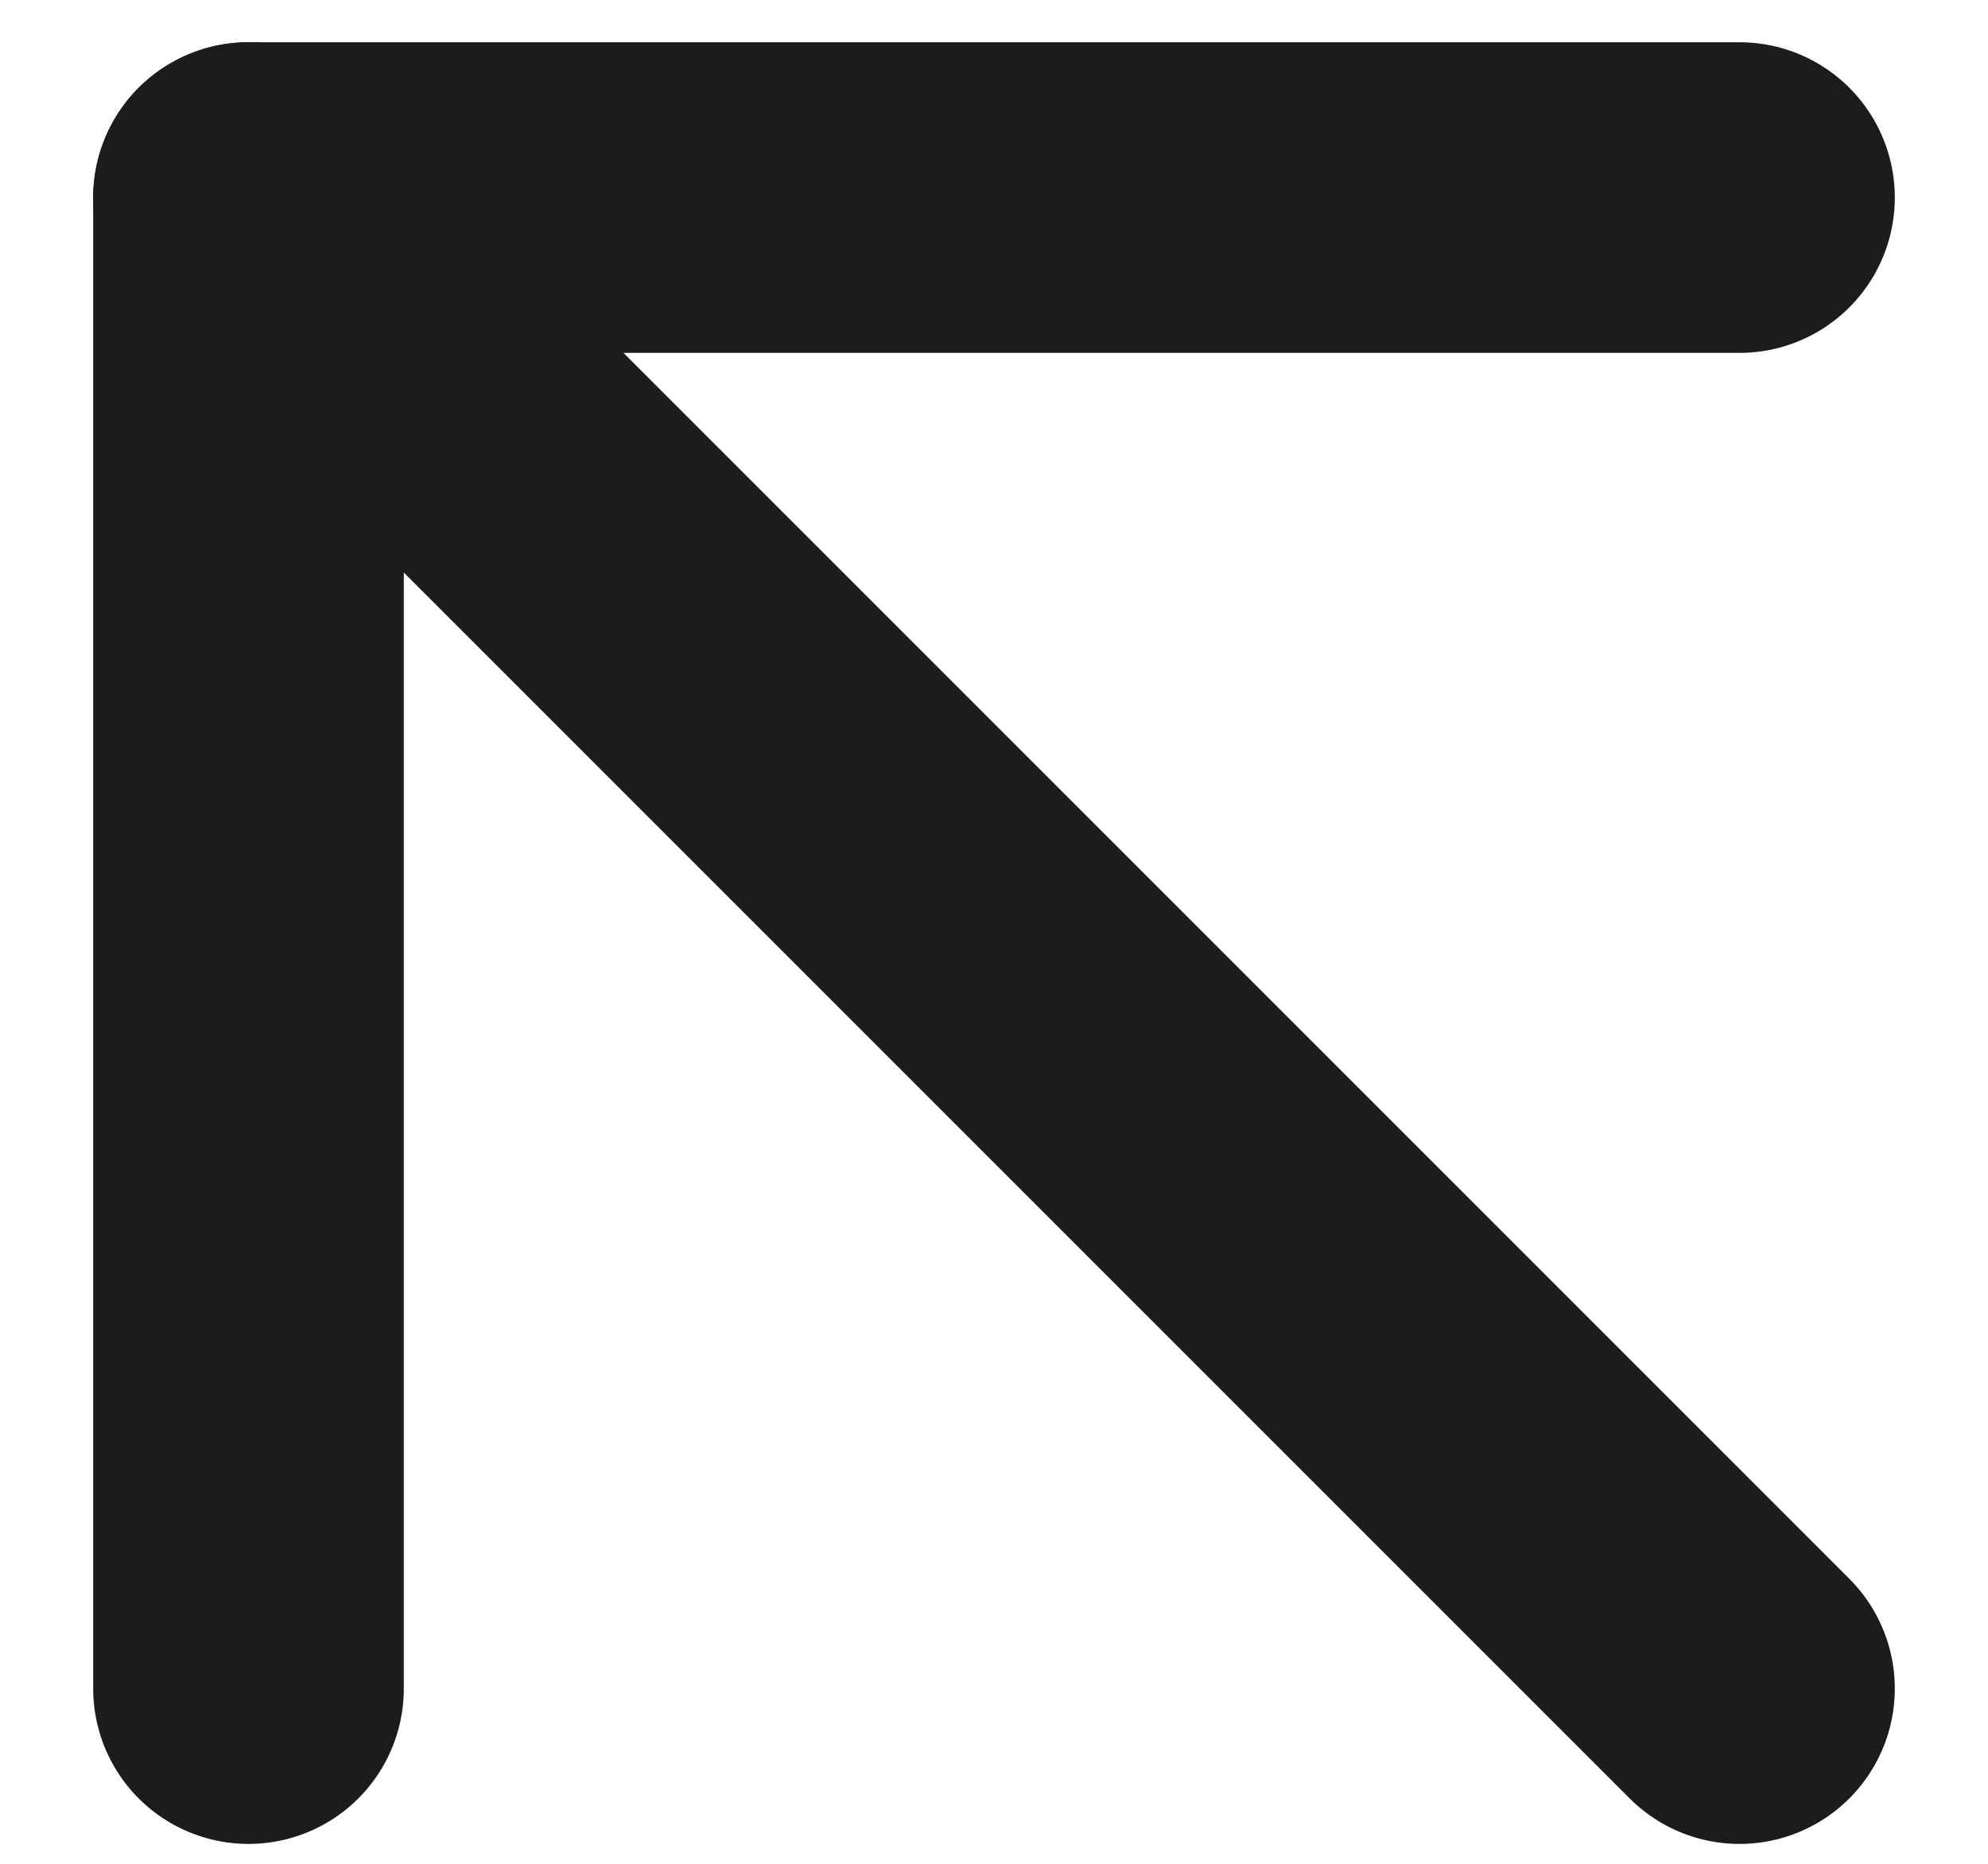
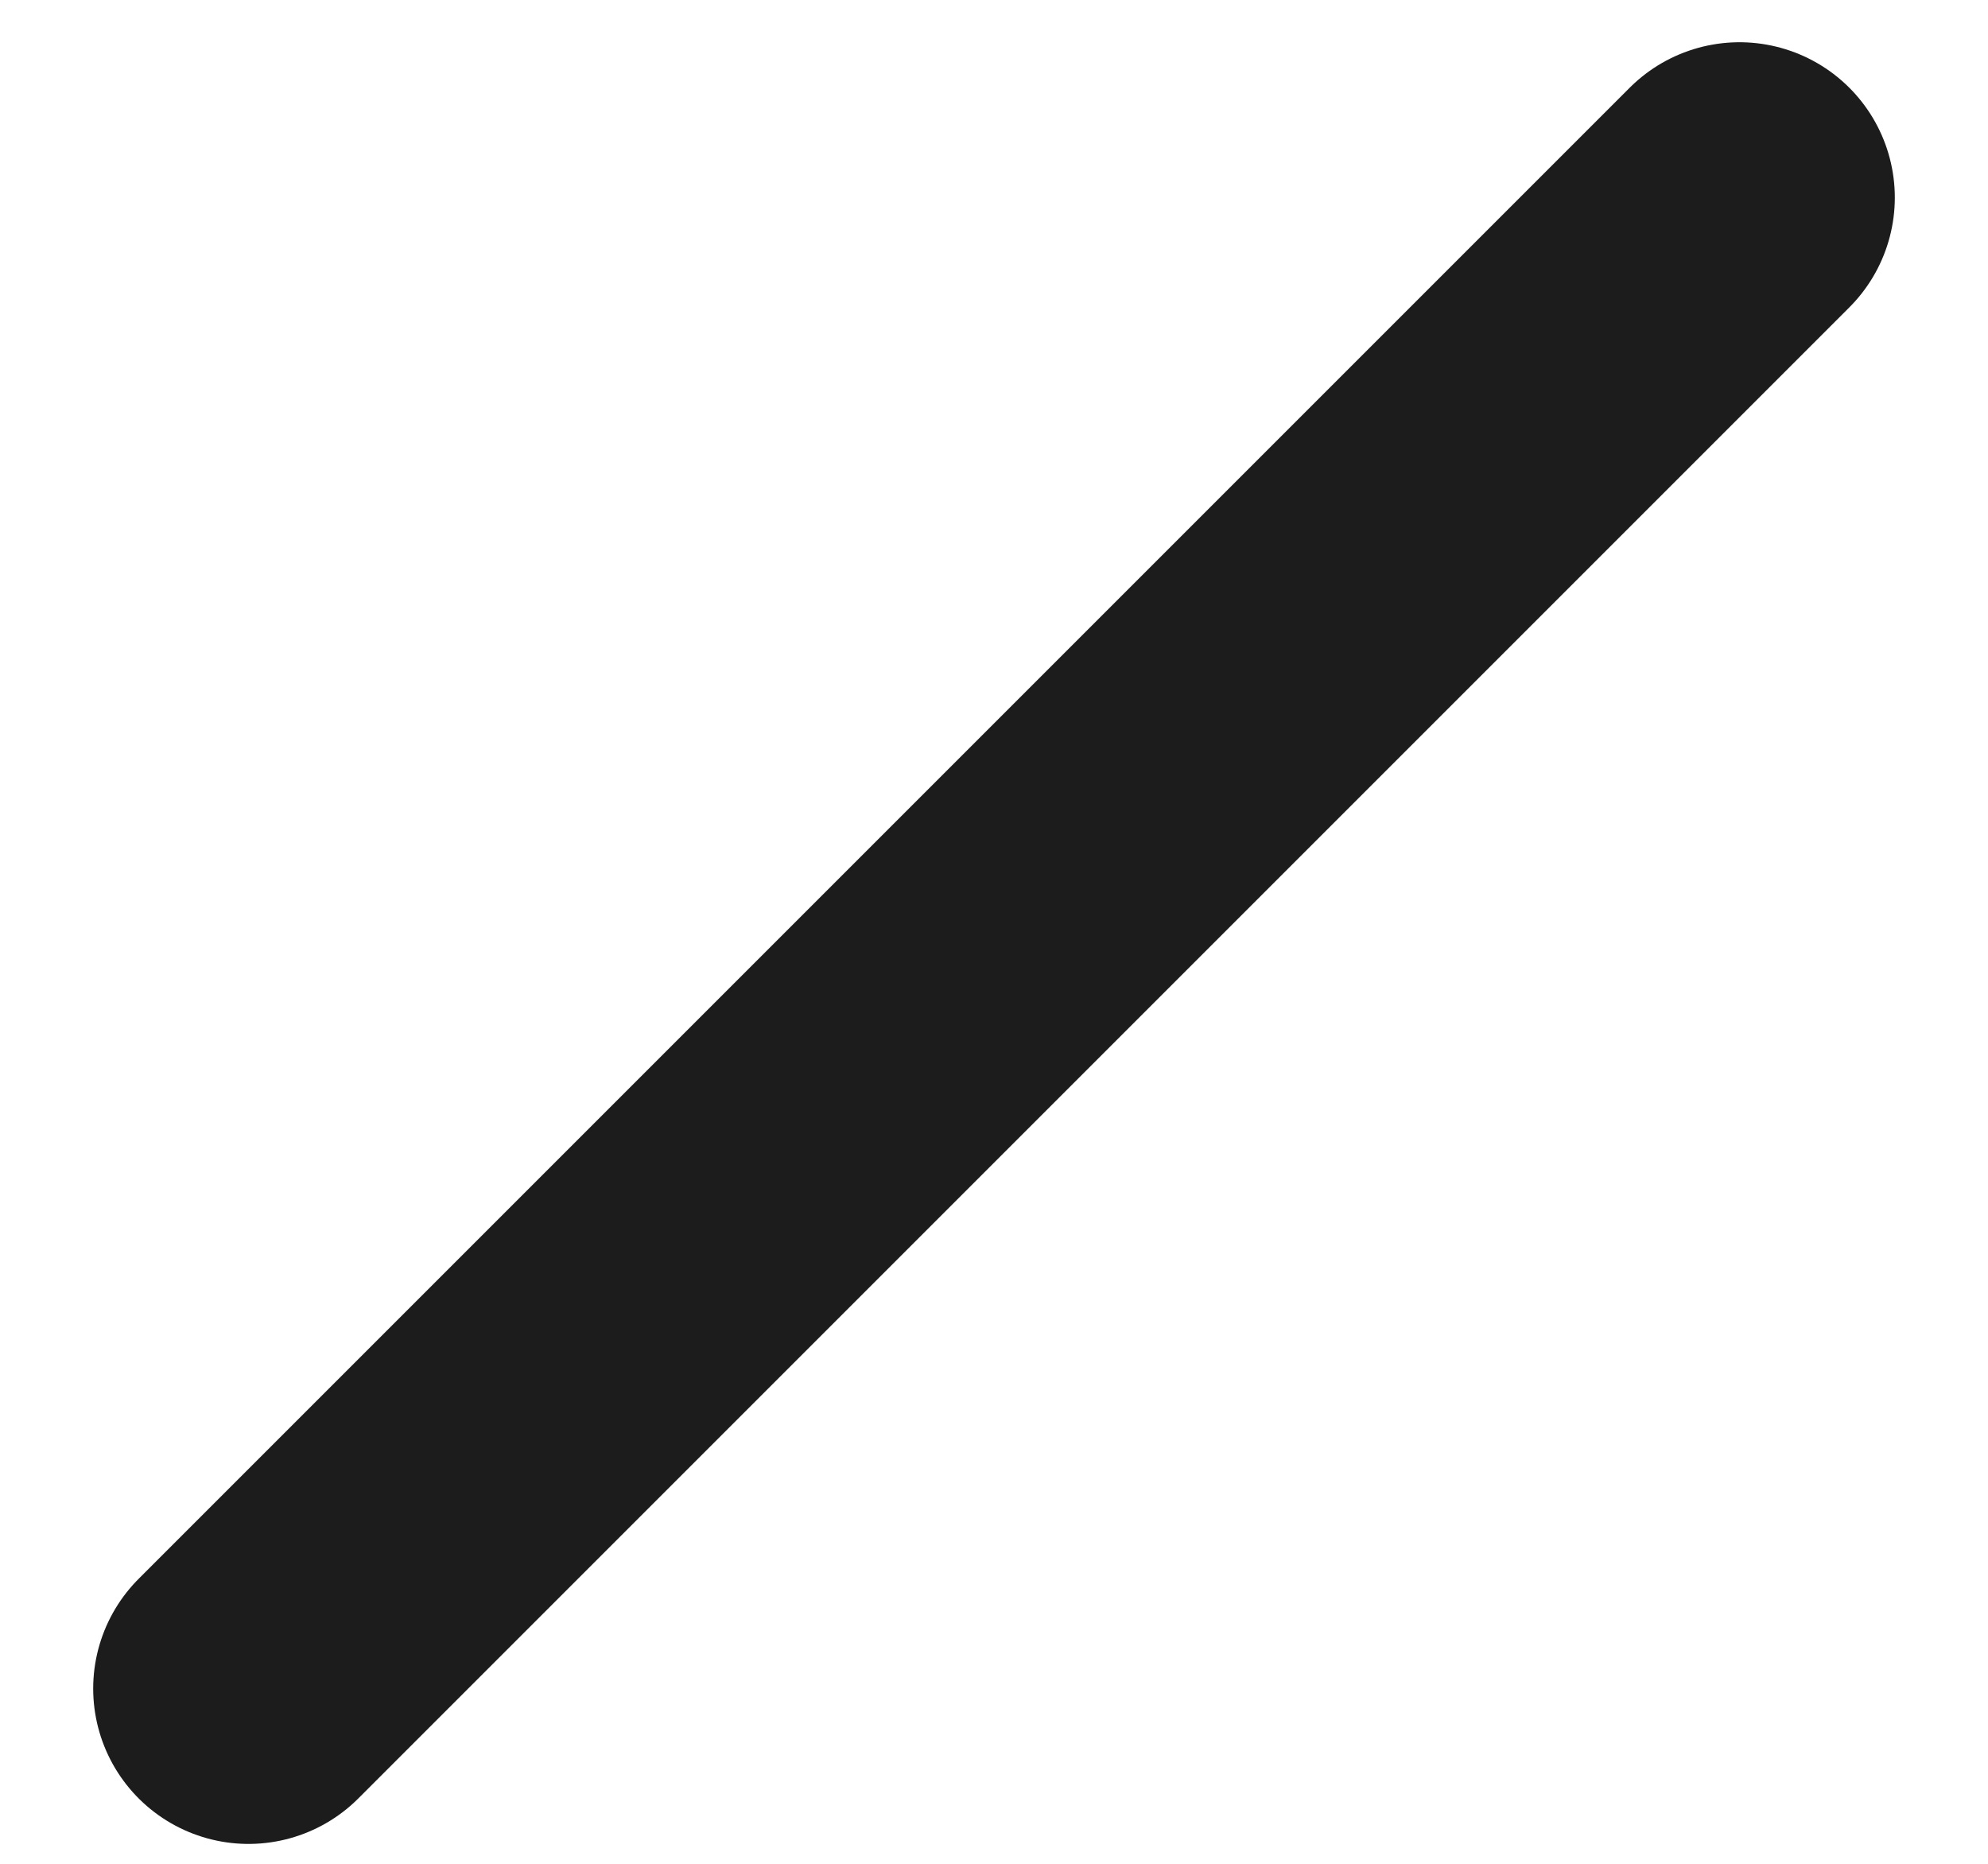
<svg xmlns="http://www.w3.org/2000/svg" width="16" height="15" viewBox="0 0 16 15" fill="none">
-   <path d="M14 13.59L2 1.59" stroke="#1C1C1C" stroke-width="2.5" stroke-linecap="round" stroke-linejoin="round" />
-   <path d="M14 1.59L2 1.59L2 13.59" stroke="#1C1C1C" stroke-width="2.5" stroke-linecap="round" stroke-linejoin="round" />
+   <path d="M14 1.59L2 13.59" stroke="#1C1C1C" stroke-width="2.5" stroke-linecap="round" stroke-linejoin="round" />
</svg>